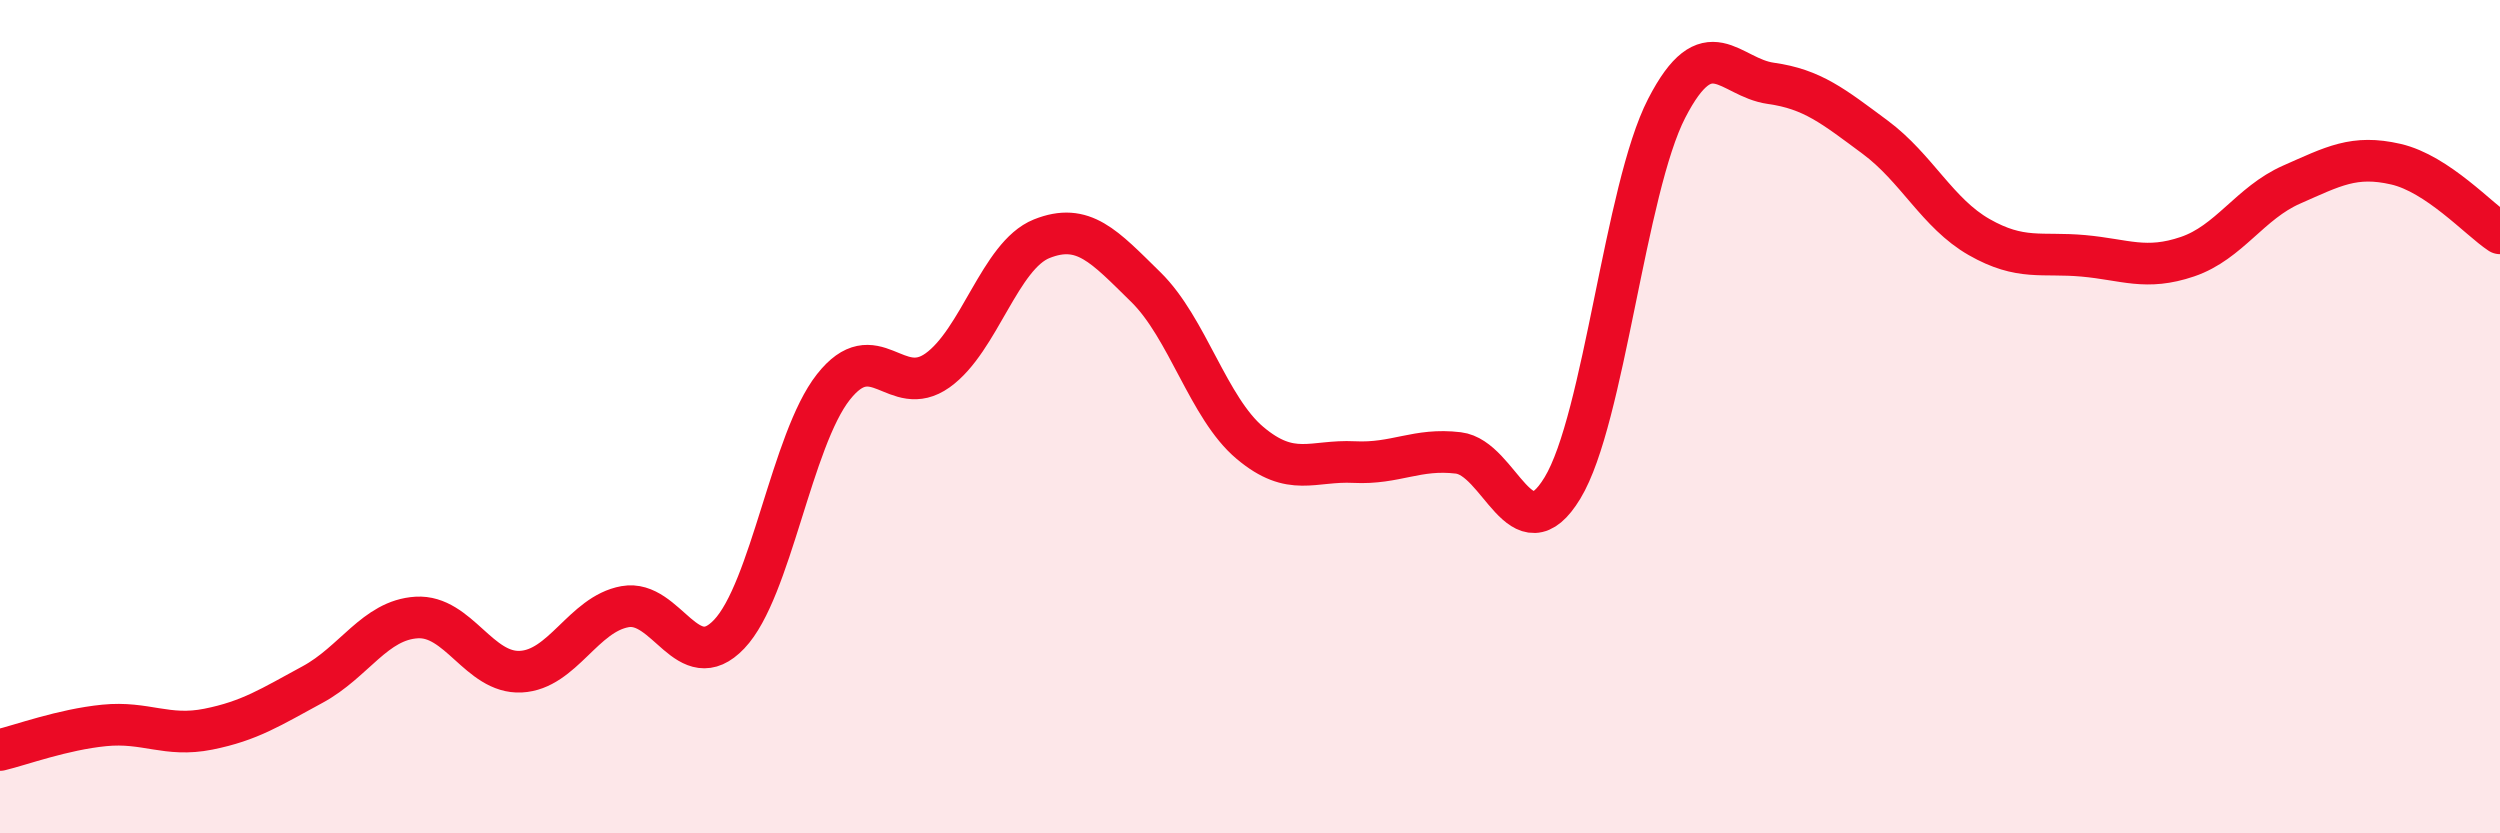
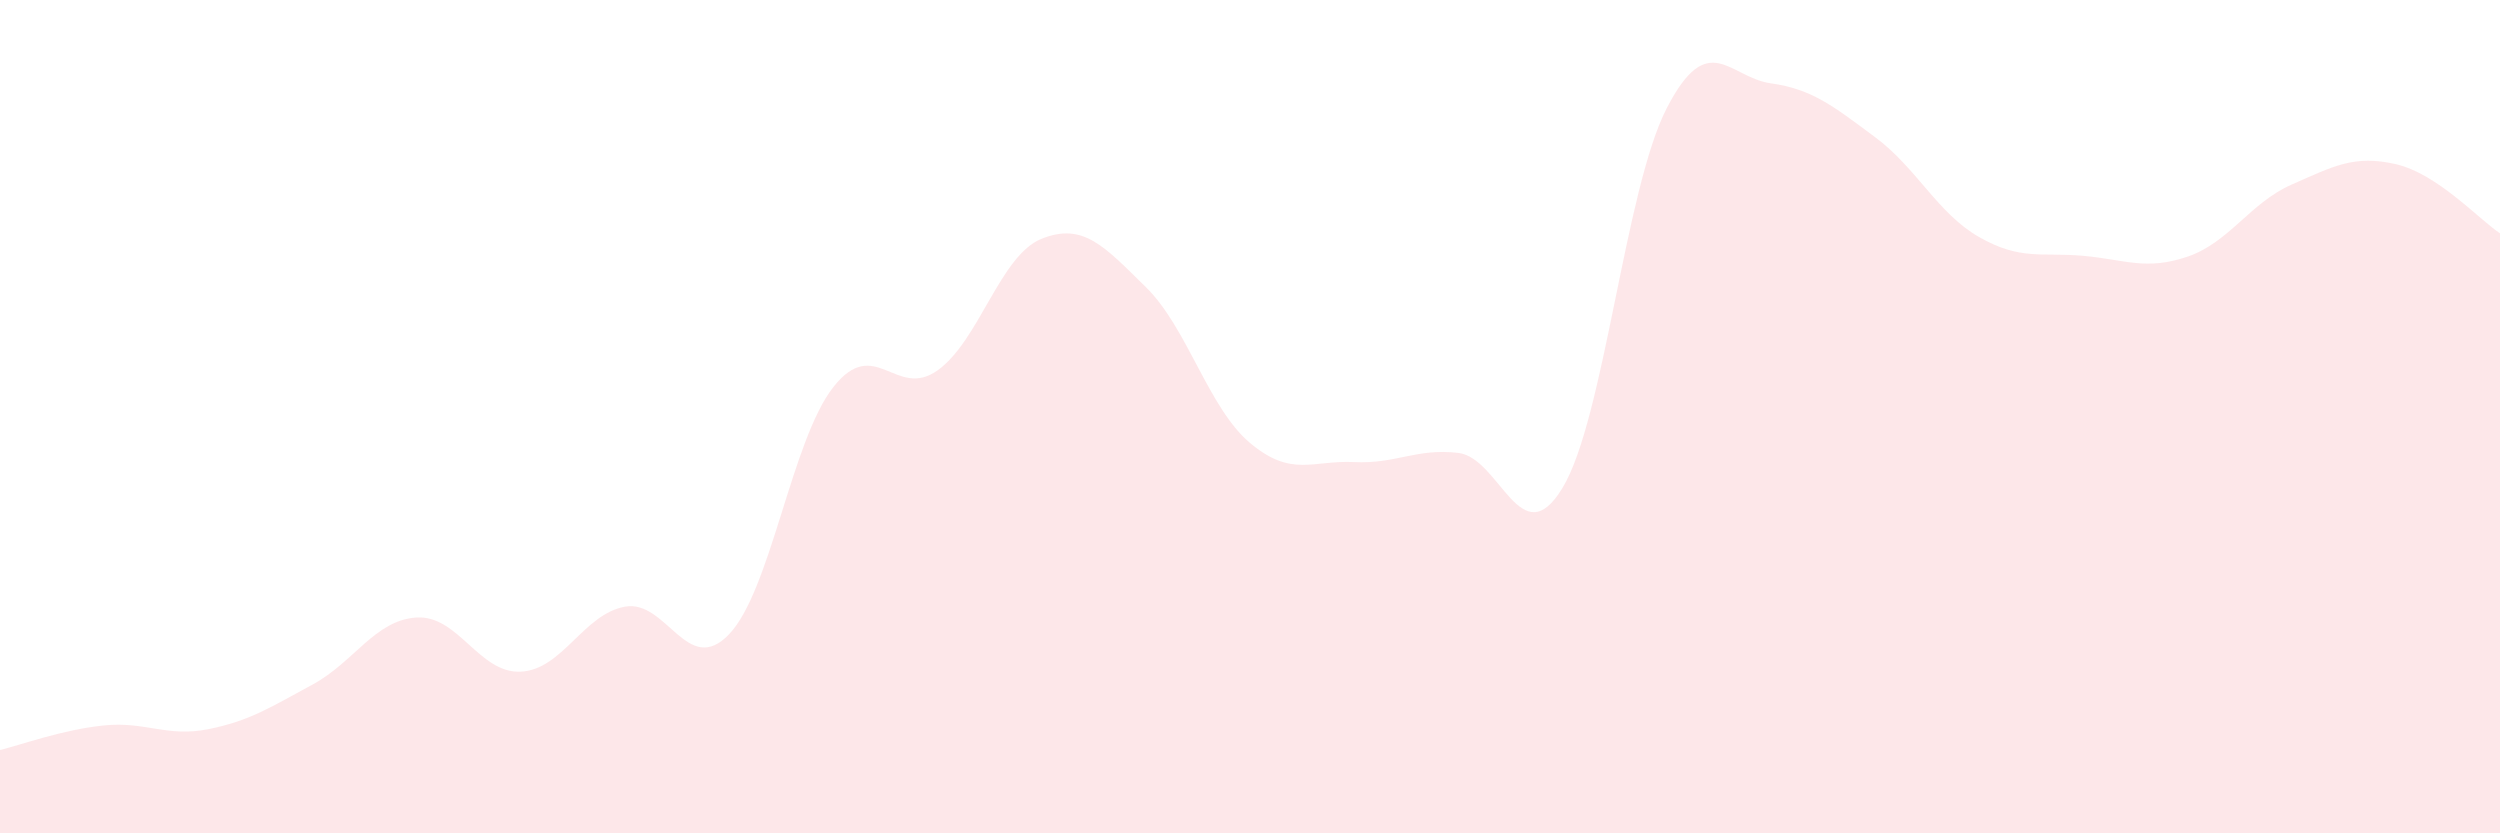
<svg xmlns="http://www.w3.org/2000/svg" width="60" height="20" viewBox="0 0 60 20">
  <path d="M 0,18 C 0.5,17.88 1.5,17.51 2.5,17.41 C 3.5,17.31 4,17.7 5,17.5 C 6,17.3 6.5,16.97 7.5,16.43 C 8.5,15.89 9,14.88 10,14.82 C 11,14.76 11.5,16.17 12.5,16.12 C 13.5,16.07 14,14.74 15,14.56 C 16,14.38 16.5,16.27 17.5,15.22 C 18.5,14.17 19,10.56 20,9.29 C 21,8.02 21.5,9.6 22.5,8.89 C 23.5,8.18 24,6.13 25,5.73 C 26,5.33 26.5,5.91 27.5,6.89 C 28.5,7.87 29,9.79 30,10.63 C 31,11.47 31.5,11.04 32.5,11.09 C 33.5,11.14 34,10.75 35,10.87 C 36,10.99 36.5,13.36 37.5,11.71 C 38.5,10.06 39,4.54 40,2.6 C 41,0.66 41.5,1.86 42.5,2 C 43.5,2.14 44,2.55 45,3.29 C 46,4.03 46.5,5.12 47.5,5.69 C 48.5,6.26 49,6.05 50,6.14 C 51,6.23 51.5,6.5 52.5,6.16 C 53.5,5.82 54,4.87 55,4.43 C 56,3.99 56.5,3.71 57.5,3.94 C 58.5,4.17 59.5,5.27 60,5.6L60 20L0 20Z" fill="#EB0A25" opacity="0.1" stroke-linecap="round" stroke-linejoin="round" />
-   <path d="M 0,18 C 0.5,17.88 1.5,17.51 2.5,17.41 C 3.5,17.31 4,17.7 5,17.5 C 6,17.3 6.5,16.97 7.5,16.43 C 8.5,15.89 9,14.88 10,14.82 C 11,14.76 11.5,16.17 12.5,16.12 C 13.5,16.07 14,14.74 15,14.56 C 16,14.38 16.5,16.27 17.5,15.22 C 18.5,14.17 19,10.56 20,9.29 C 21,8.02 21.5,9.6 22.5,8.89 C 23.5,8.18 24,6.13 25,5.73 C 26,5.33 26.5,5.91 27.5,6.89 C 28.5,7.87 29,9.79 30,10.63 C 31,11.47 31.5,11.04 32.5,11.09 C 33.5,11.14 34,10.75 35,10.87 C 36,10.99 36.5,13.36 37.5,11.71 C 38.5,10.06 39,4.54 40,2.6 C 41,0.66 41.5,1.86 42.5,2 C 43.5,2.14 44,2.55 45,3.29 C 46,4.03 46.5,5.12 47.5,5.69 C 48.5,6.26 49,6.05 50,6.14 C 51,6.23 51.5,6.5 52.5,6.16 C 53.5,5.82 54,4.87 55,4.43 C 56,3.99 56.5,3.71 57.5,3.94 C 58.5,4.17 59.5,5.27 60,5.6" stroke="#EB0A25" stroke-width="1" fill="none" stroke-linecap="round" stroke-linejoin="round" />
</svg>